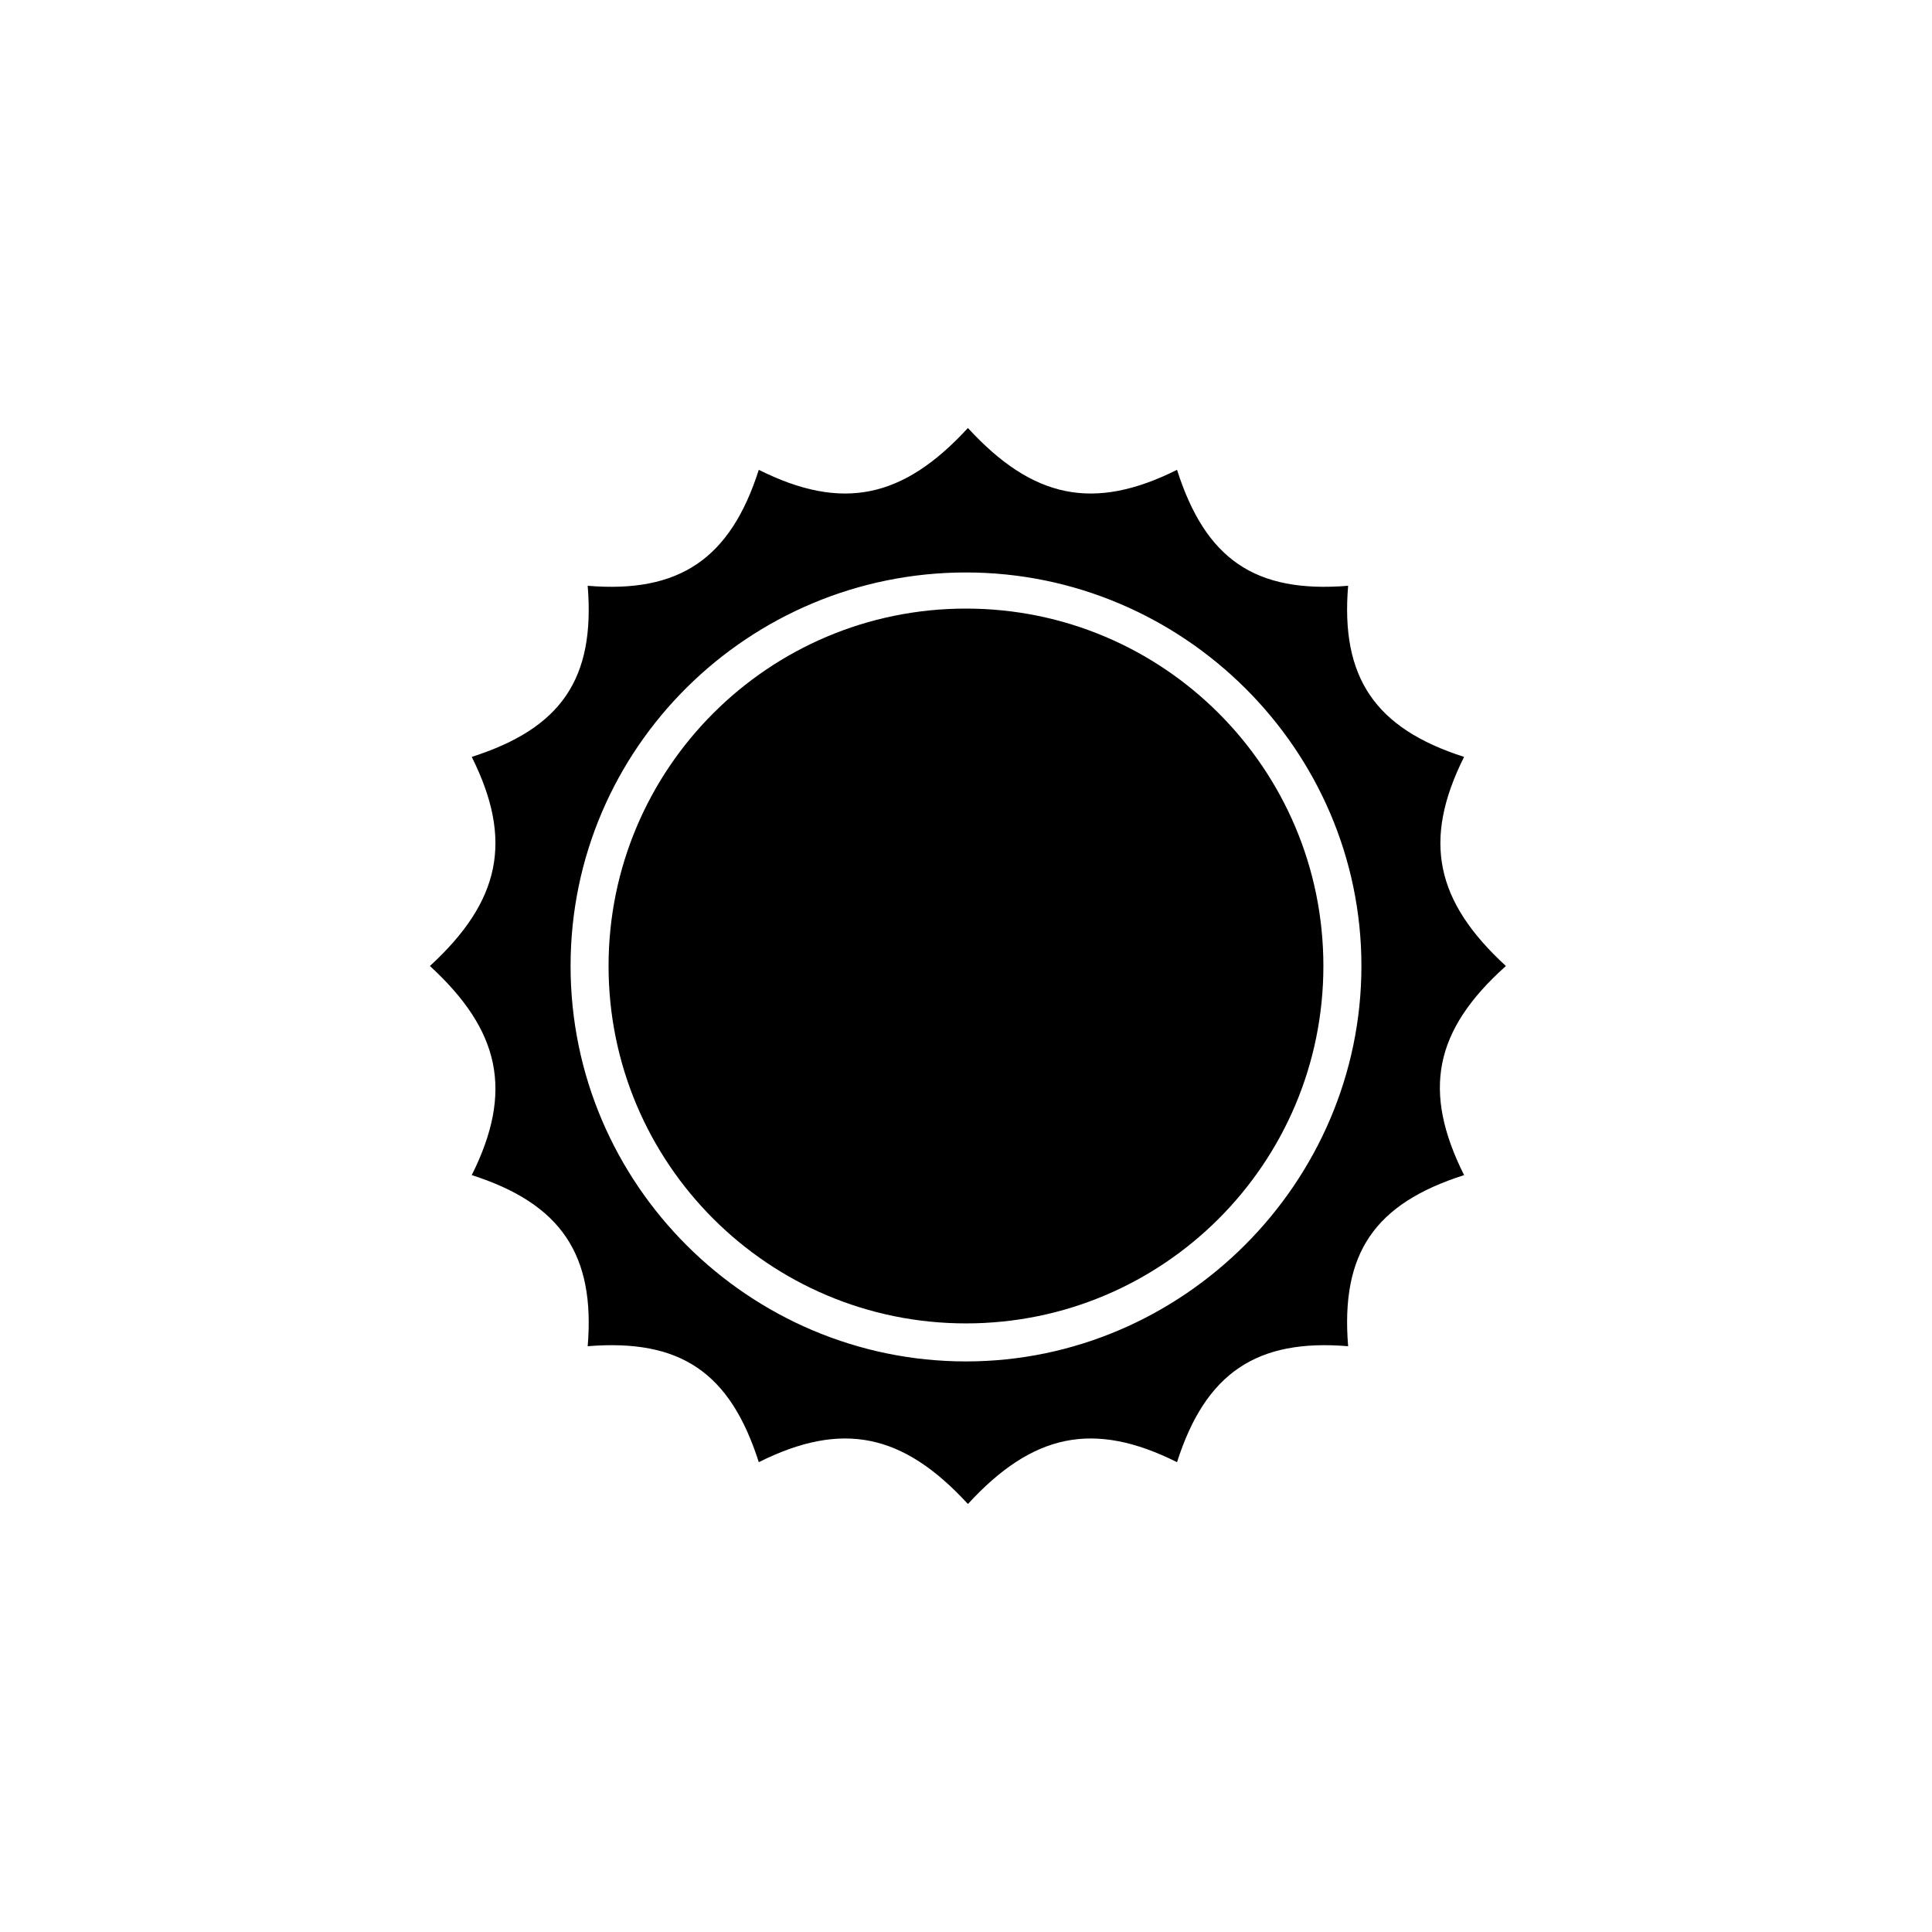
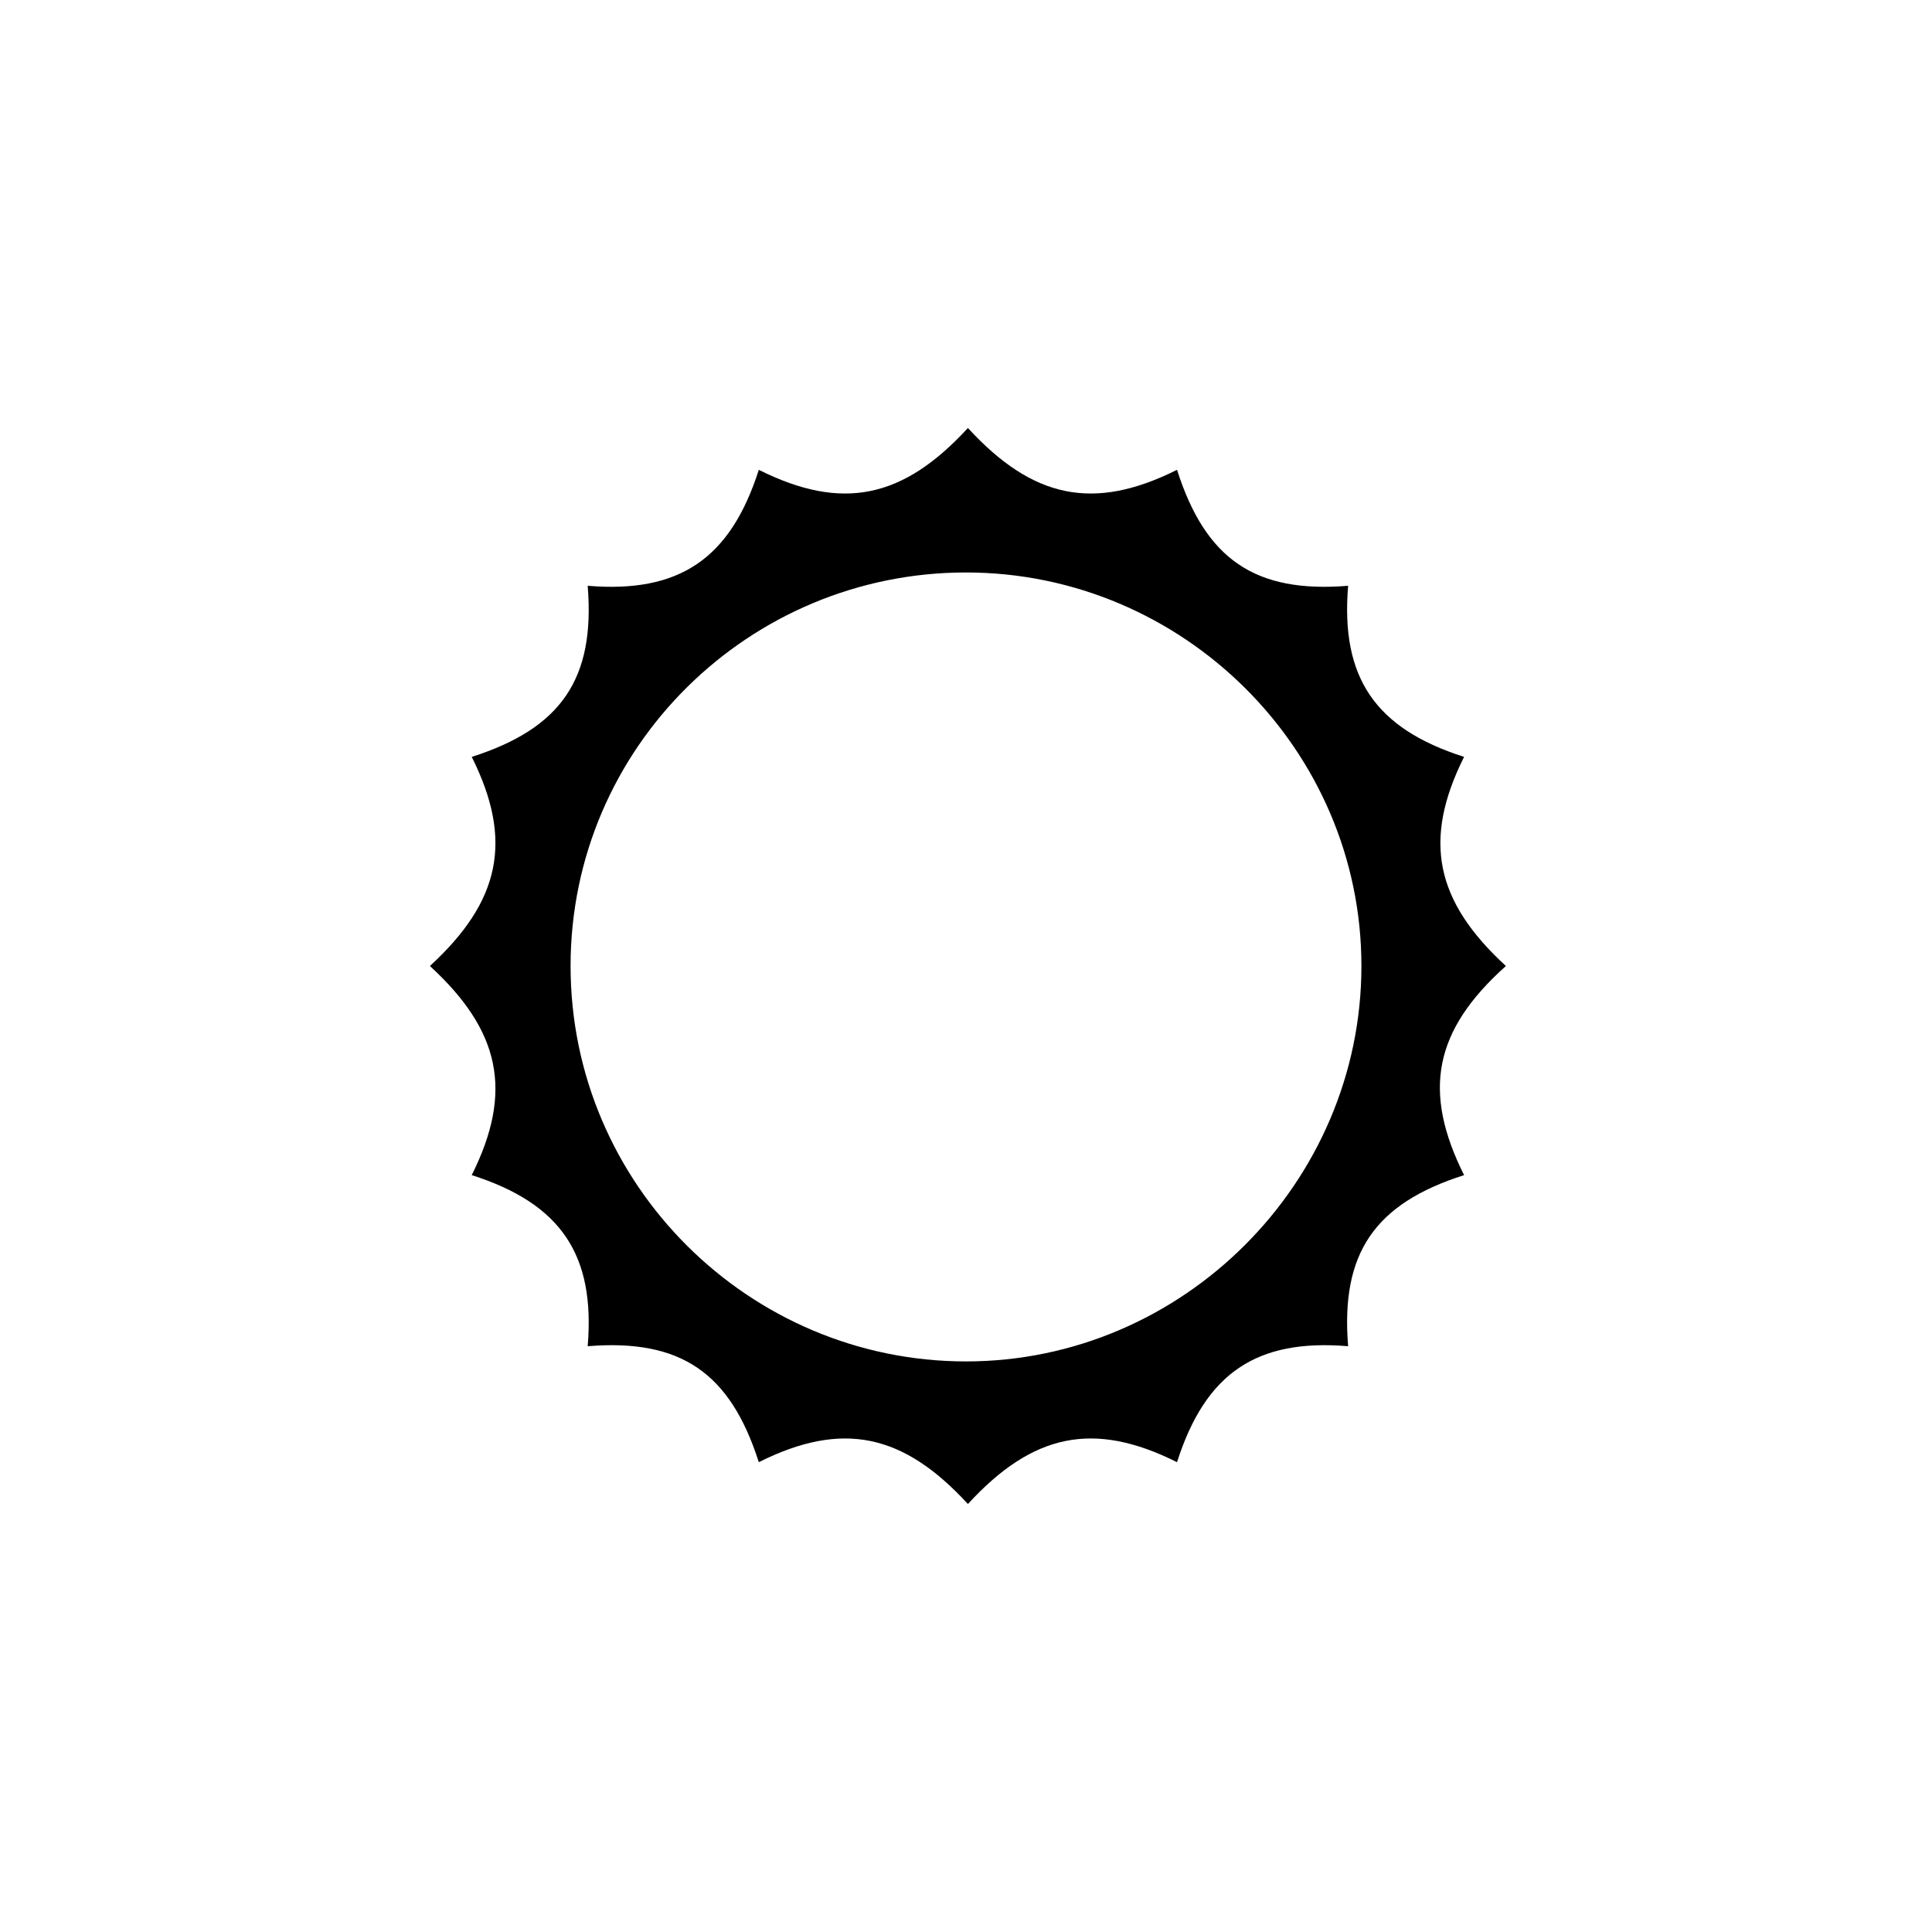
<svg xmlns="http://www.w3.org/2000/svg" fill="#000000" width="800px" height="800px" version="1.1" viewBox="144 144 512 512">
  <g>
-     <path d="m494.71 400c0 52.309-42.406 94.715-94.715 94.715-52.312 0-94.719-42.406-94.719-94.715 0-52.312 42.406-94.719 94.719-94.719 52.309 0 94.715 42.406 94.715 94.719" />
-     <path d="m543.08 400c-18.641-17.129-22.168-33.25-11.082-55.418-23.68-7.559-32.746-21.16-30.73-45.344-24.688 2.016-37.785-7.055-45.344-30.73-22.168 11.082-38.289 7.559-55.418-11.082-17.129 18.641-33.25 22.168-55.418 11.082-7.559 23.68-21.16 32.746-45.344 30.73 2.016 24.688-7.055 37.785-30.73 45.344 11.082 22.168 7.559 38.289-11.082 55.418 18.641 17.129 22.168 33.25 11.082 55.418 23.68 7.559 32.746 21.16 30.73 45.344 24.688-2.016 37.785 7.055 45.344 30.73 22.168-11.082 38.289-7.559 55.418 11.082 17.129-18.641 33.25-22.168 55.418-11.082 7.559-23.68 21.16-32.746 45.344-30.73-2.016-24.688 7.055-37.785 30.73-45.344-11.086-22.168-8.062-38.289 11.082-55.418zm-143.08 104.79c-57.434 0-104.79-46.855-104.79-104.79s47.355-104.29 104.79-104.29c57.434 0 104.79 46.852 104.79 104.29 0 57.434-47.355 104.79-104.79 104.79z" />
+     <path d="m543.08 400c-18.641-17.129-22.168-33.25-11.082-55.418-23.68-7.559-32.746-21.16-30.73-45.344-24.688 2.016-37.785-7.055-45.344-30.73-22.168 11.082-38.289 7.559-55.418-11.082-17.129 18.641-33.25 22.168-55.418 11.082-7.559 23.68-21.16 32.746-45.344 30.73 2.016 24.688-7.055 37.785-30.73 45.344 11.082 22.168 7.559 38.289-11.082 55.418 18.641 17.129 22.168 33.25 11.082 55.418 23.68 7.559 32.746 21.16 30.73 45.344 24.688-2.016 37.785 7.055 45.344 30.73 22.168-11.082 38.289-7.559 55.418 11.082 17.129-18.641 33.25-22.168 55.418-11.082 7.559-23.68 21.16-32.746 45.344-30.73-2.016-24.688 7.055-37.785 30.73-45.344-11.086-22.168-8.062-38.289 11.082-55.418m-143.08 104.79c-57.434 0-104.79-46.855-104.79-104.79s47.355-104.29 104.79-104.29c57.434 0 104.79 46.852 104.79 104.29 0 57.434-47.355 104.79-104.79 104.79z" />
  </g>
</svg>